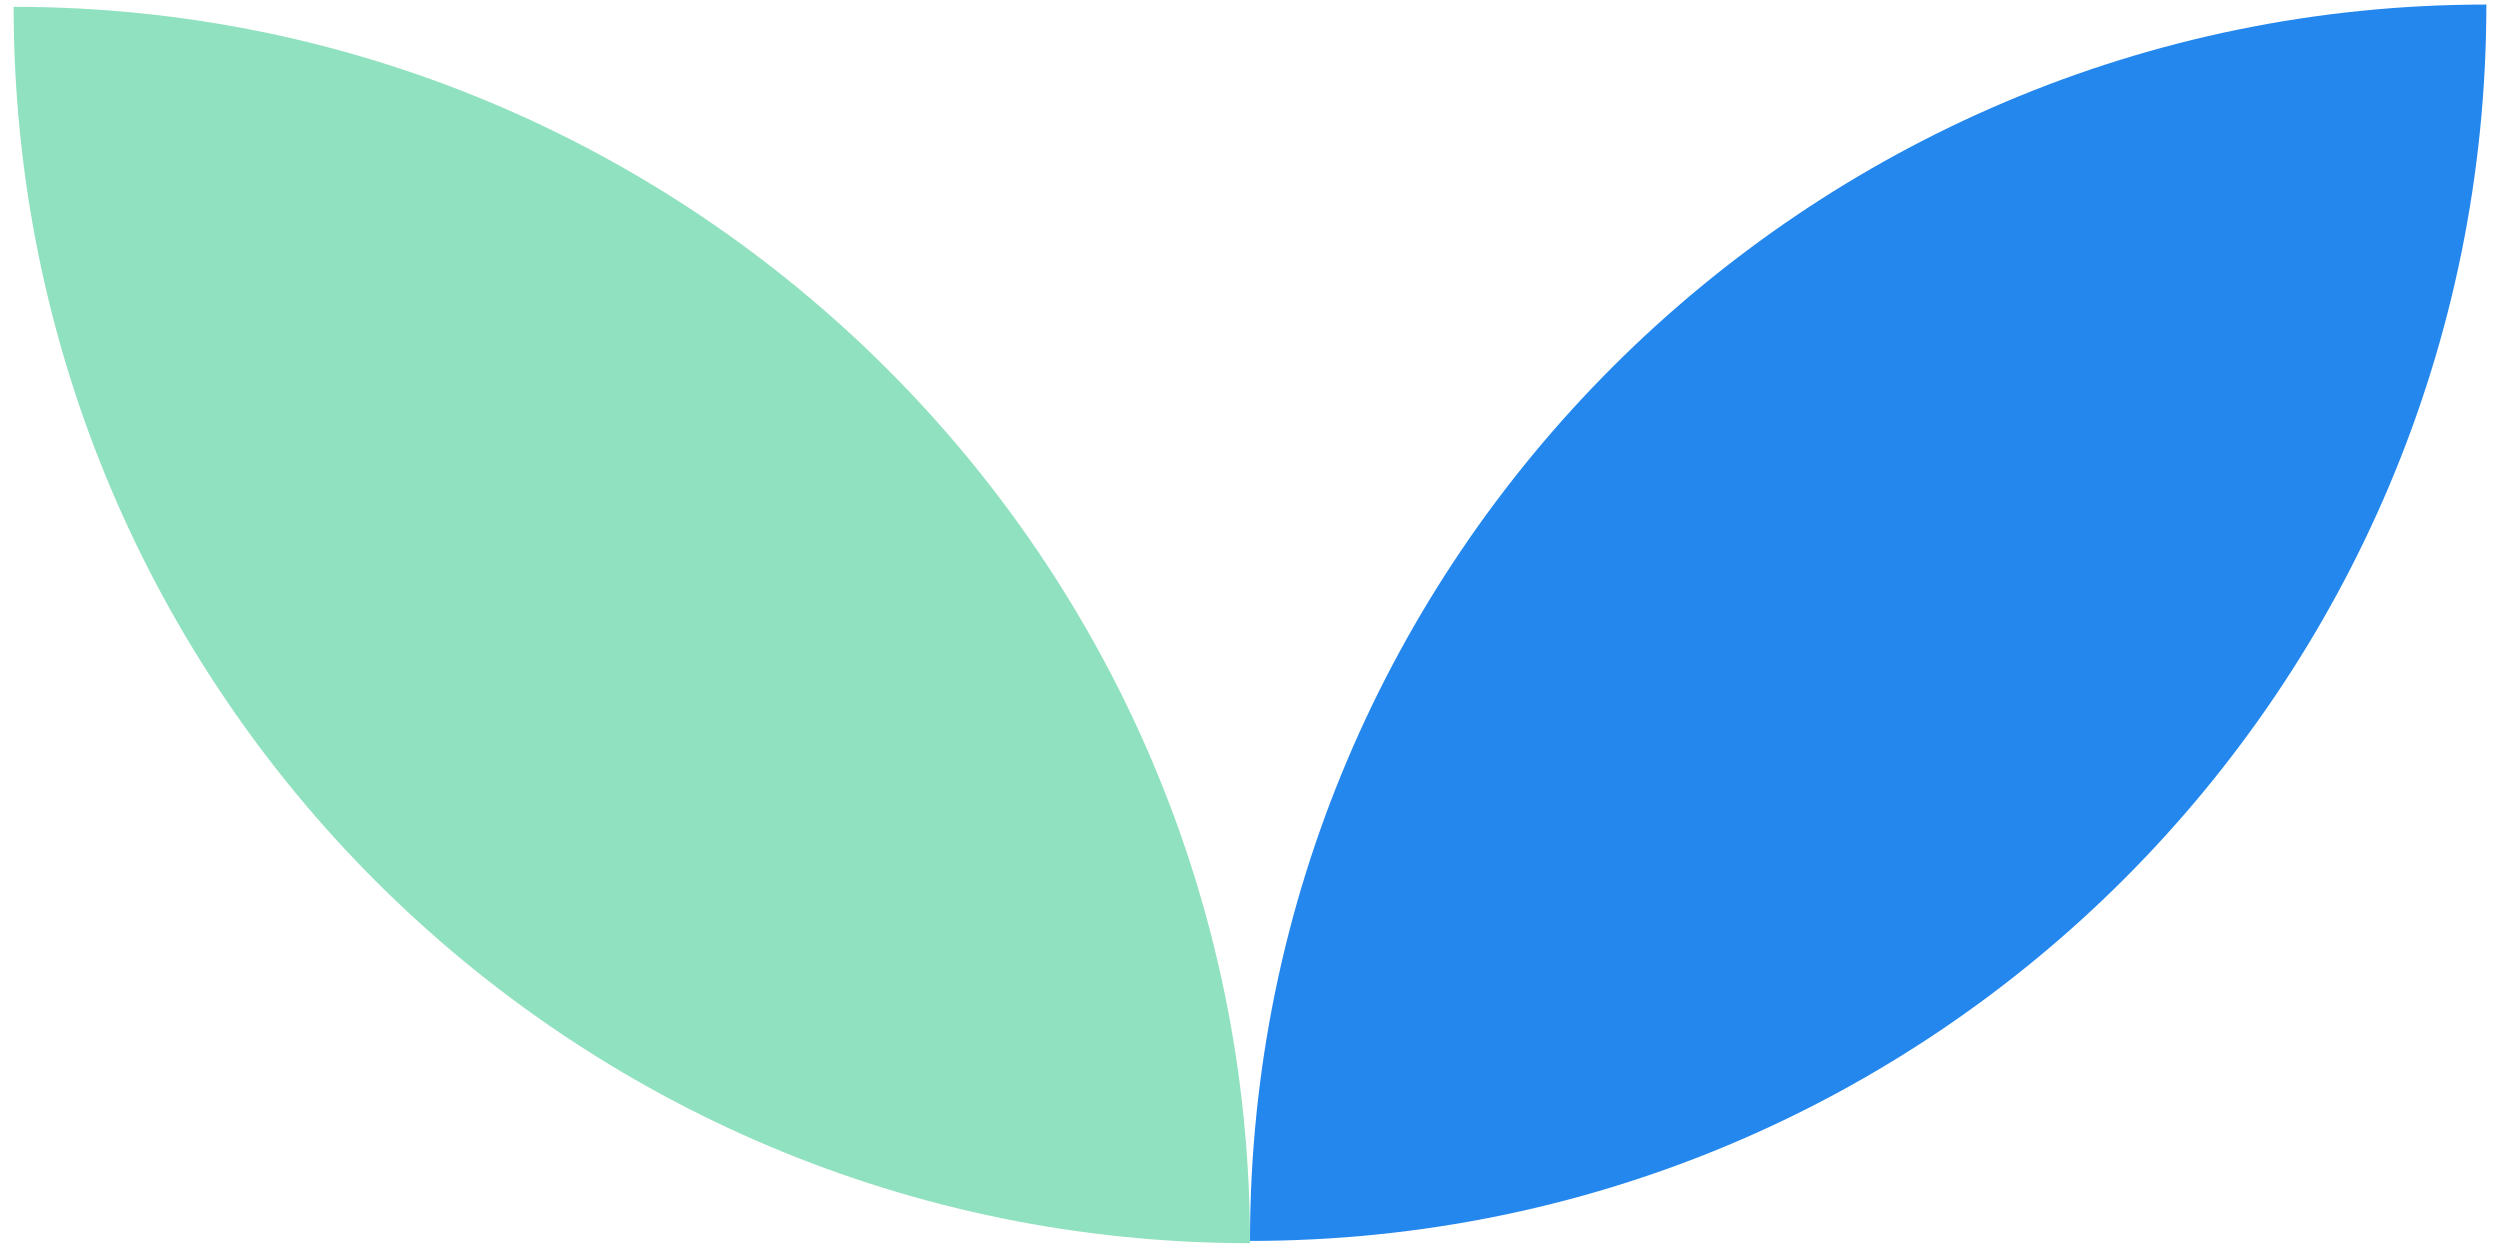
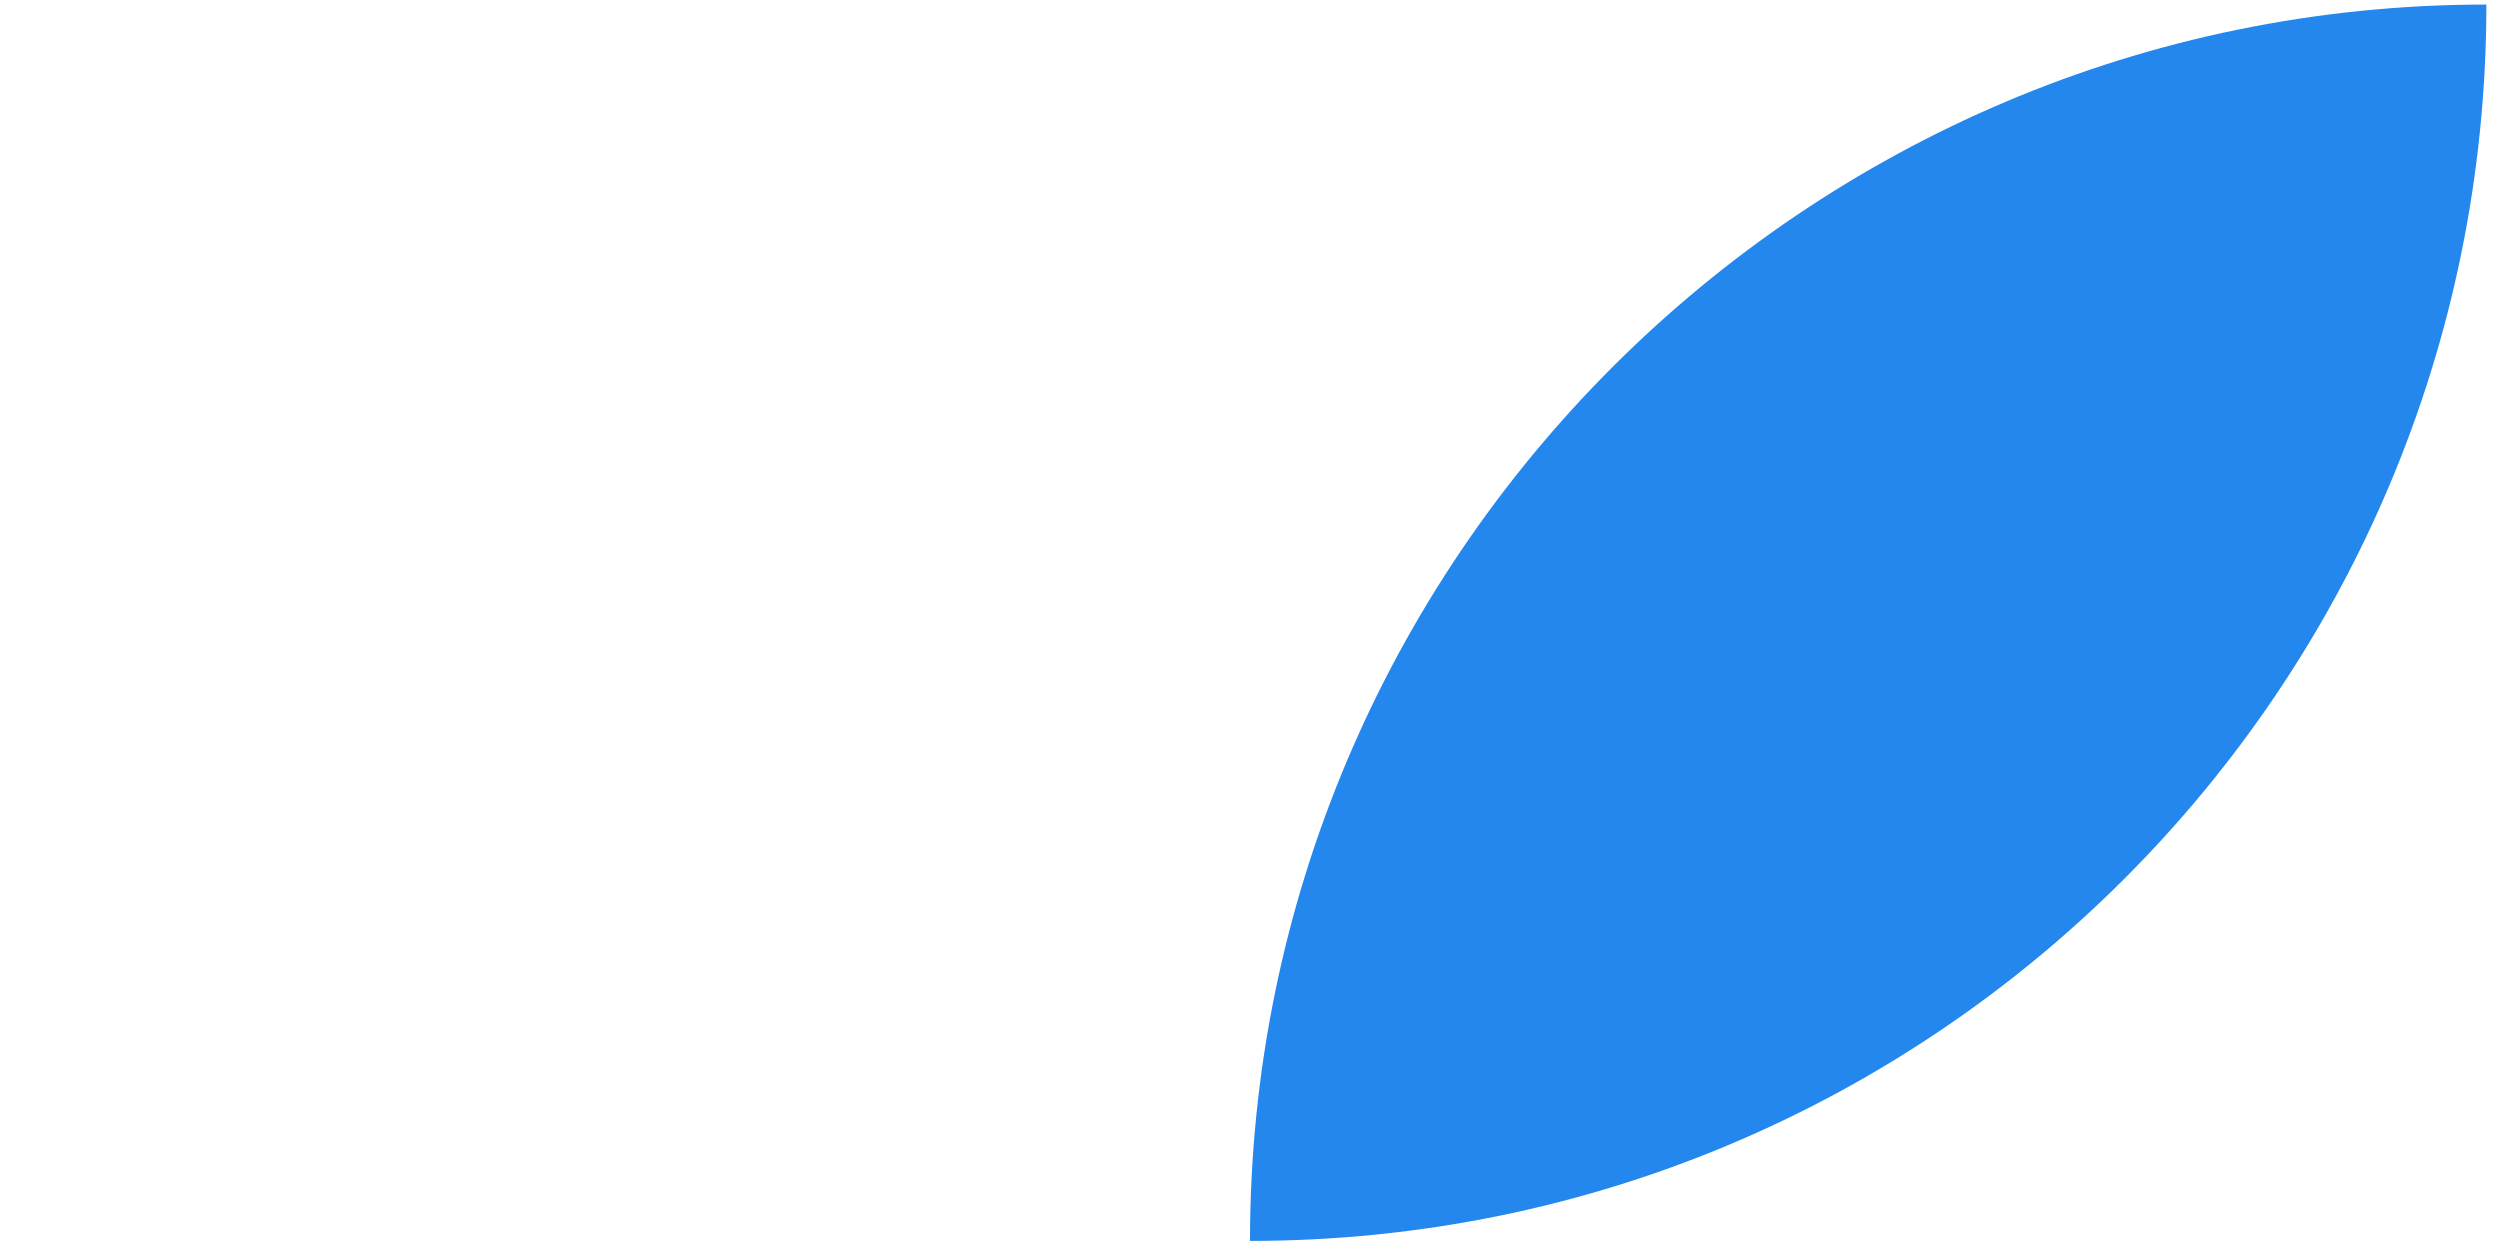
<svg xmlns="http://www.w3.org/2000/svg" version="1.1" id="Слой_1" x="0px" y="0px" viewBox="0 0 110 55" style="enable-background:new 0 0 110 55;" xml:space="preserve">
  <style type="text/css">
	.st0{fill:#90E1BF;}
	.st1{fill:#2387EE;}
</style>
-   <path class="st0" d="M0.6,0.3c0,30.1,24.4,54.4,54.4,54.4C55,24.7,30.6,0.3,0.6,0.3z" />
  <path class="st1" d="M55,54.6c30.1,0,54.4-24.4,54.4-54.4C79.4,0.2,55,24.6,55,54.6z" />
</svg>